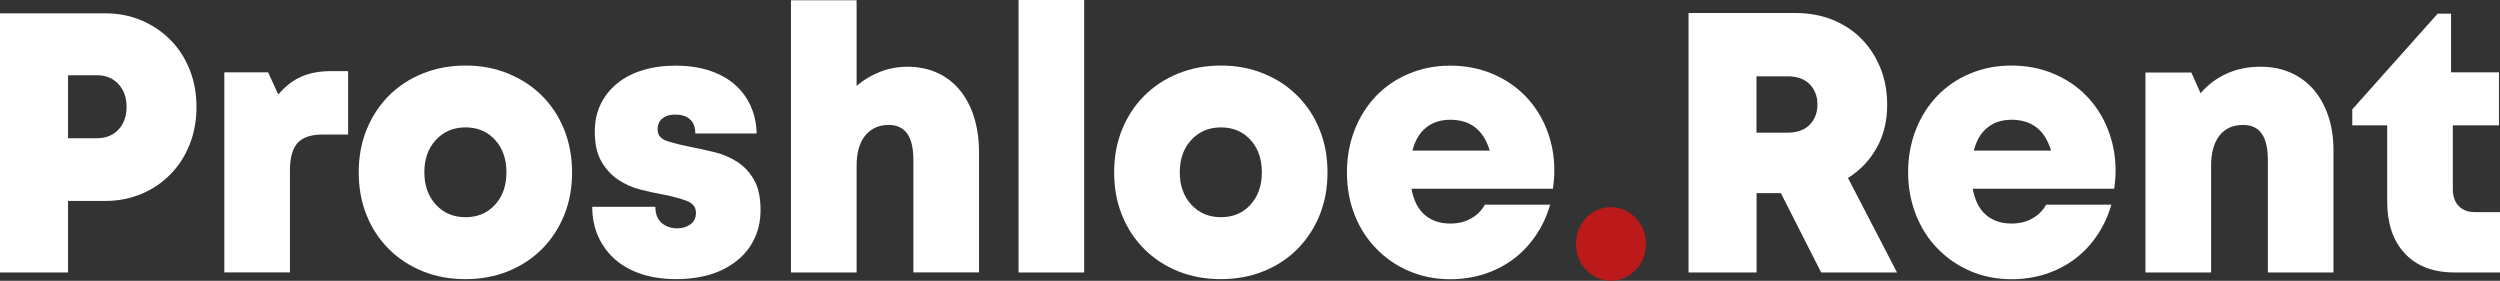
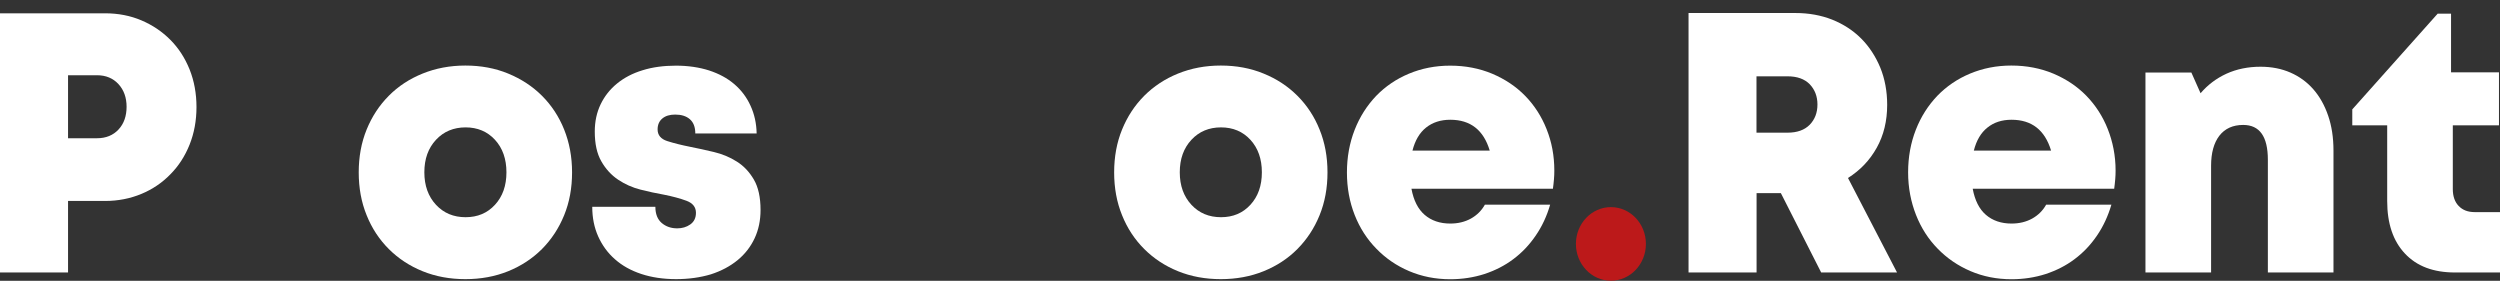
<svg xmlns="http://www.w3.org/2000/svg" width="276" height="31" viewBox="0 0 276 31" fill="none">
  <rect x="0" y="0" width="276" height="31" fill="#333333" stroke="none" />
  <path d="M11.601 1.469C13.05 1.469 14.386 1.728 15.609 2.247C16.832 2.765 17.89 3.478 18.805 4.396C19.709 5.303 20.418 6.394 20.932 7.669C21.436 8.933 21.692 10.315 21.692 11.817C21.692 13.318 21.436 14.701 20.932 15.964C20.428 17.228 19.719 18.33 18.805 19.248C17.901 20.177 16.832 20.901 15.609 21.408C14.386 21.916 13.05 22.186 11.601 22.186H7.512V30.082H0V1.469H11.601ZM10.707 15.262C11.694 15.262 12.485 14.938 13.081 14.301C13.677 13.664 13.975 12.821 13.975 11.784C13.975 10.78 13.677 9.937 13.081 9.289C12.485 8.641 11.694 8.306 10.707 8.306H7.512V15.262H10.707Z" fill="white" />
-   <path d="M38.432 7.853V14.852H35.627C34.332 14.852 33.397 15.165 32.842 15.792C32.287 16.418 32.009 17.433 32.009 18.816V30.071H24.765V7.982H29.595L30.725 10.434C31.475 9.538 32.318 8.879 33.253 8.468C34.188 8.058 35.277 7.853 36.52 7.853H38.432Z" fill="white" />
  <path d="M51.379 30.817C49.663 30.817 48.091 30.525 46.653 29.942C45.214 29.358 43.971 28.537 42.922 27.49C41.874 26.442 41.052 25.2 40.477 23.763C39.891 22.327 39.603 20.75 39.603 19.032C39.603 17.315 39.891 15.738 40.477 14.301C41.062 12.865 41.874 11.633 42.922 10.575C43.971 9.516 45.214 8.706 46.653 8.123C48.091 7.54 49.663 7.237 51.379 7.237C53.085 7.237 54.668 7.529 56.106 8.123C57.545 8.717 58.788 9.527 59.837 10.575C60.885 11.622 61.707 12.865 62.282 14.301C62.858 15.738 63.156 17.315 63.156 19.032C63.156 20.75 62.868 22.327 62.282 23.763C61.696 25.2 60.885 26.431 59.837 27.49C58.788 28.537 57.545 29.358 56.106 29.942C54.668 30.525 53.085 30.817 51.379 30.817ZM51.4 23.979C52.726 23.979 53.804 23.526 54.647 22.607C55.49 21.689 55.911 20.501 55.911 19.021C55.911 17.552 55.49 16.353 54.647 15.435C53.804 14.517 52.715 14.063 51.4 14.063C50.085 14.063 48.985 14.517 48.132 15.435C47.279 16.353 46.848 17.542 46.848 19.021C46.848 20.49 47.279 21.689 48.132 22.607C48.985 23.526 50.074 23.979 51.4 23.979Z" fill="white" />
  <path d="M74.644 30.816C73.216 30.816 71.931 30.622 70.791 30.244C69.65 29.866 68.684 29.326 67.893 28.624C67.102 27.933 66.485 27.09 66.043 26.107C65.601 25.124 65.385 24.033 65.385 22.834H72.353C72.353 23.623 72.589 24.217 73.051 24.616C73.524 25.016 74.089 25.21 74.767 25.21C75.312 25.21 75.795 25.07 76.206 24.779C76.617 24.487 76.833 24.066 76.833 23.493C76.833 22.867 76.484 22.424 75.785 22.165C75.086 21.905 74.243 21.678 73.257 21.484C72.455 21.344 71.602 21.16 70.708 20.933C69.814 20.706 68.992 20.339 68.232 19.831C67.482 19.324 66.865 18.654 66.382 17.801C65.899 16.958 65.663 15.867 65.663 14.528C65.663 13.405 65.879 12.411 66.31 11.514C66.742 10.618 67.338 9.862 68.119 9.224C68.9 8.587 69.835 8.09 70.945 7.755C72.044 7.41 73.277 7.248 74.624 7.248C75.97 7.248 77.192 7.431 78.282 7.777C79.371 8.134 80.296 8.63 81.067 9.289C81.837 9.948 82.433 10.737 82.855 11.666C83.286 12.595 83.512 13.621 83.533 14.733H76.761C76.761 14.02 76.555 13.502 76.155 13.156C75.754 12.81 75.209 12.649 74.541 12.649C73.945 12.649 73.473 12.789 73.123 13.081C72.774 13.372 72.599 13.772 72.599 14.29C72.599 14.917 72.959 15.349 73.668 15.576C74.377 15.803 75.23 16.018 76.216 16.213C77.049 16.375 77.912 16.569 78.826 16.785C79.731 17.002 80.573 17.347 81.334 17.833C82.104 18.308 82.731 18.978 83.224 19.821C83.718 20.663 83.964 21.787 83.964 23.18C83.964 24.325 83.749 25.372 83.307 26.312C82.865 27.252 82.238 28.062 81.416 28.732C80.594 29.401 79.618 29.92 78.477 30.287C77.316 30.633 76.042 30.816 74.644 30.816Z" fill="white" />
-   <path d="M100.18 7.367C101.402 7.367 102.492 7.593 103.468 8.036C104.444 8.479 105.266 9.116 105.944 9.926C106.623 10.736 107.147 11.72 107.517 12.875C107.886 14.031 108.082 15.327 108.082 16.774V30.071H100.837V17.639C100.837 15.079 99.933 13.793 98.114 13.793C97.025 13.793 96.162 14.182 95.525 14.96C94.888 15.738 94.569 16.85 94.569 18.297V30.082H87.325V0.032H94.569V9.484C95.319 8.835 96.182 8.317 97.138 7.939C98.094 7.561 99.121 7.367 100.18 7.367Z" fill="white" />
-   <path d="M112.449 0H119.693V30.082H112.449V0Z" fill="white" />
  <path d="M134.779 30.817C133.063 30.817 131.49 30.525 130.052 29.942C128.613 29.358 127.37 28.537 126.322 27.49C125.273 26.442 124.451 25.2 123.876 23.763C123.29 22.327 123.002 20.75 123.002 19.032C123.002 17.315 123.29 15.738 123.876 14.301C124.462 12.865 125.273 11.633 126.322 10.575C127.37 9.527 128.613 8.706 130.052 8.123C131.49 7.54 133.063 7.237 134.779 7.237C136.484 7.237 138.067 7.529 139.505 8.123C140.944 8.706 142.188 9.527 143.236 10.575C144.284 11.622 145.106 12.865 145.681 14.301C146.267 15.738 146.555 17.315 146.555 19.032C146.555 20.75 146.267 22.327 145.681 23.763C145.096 25.2 144.284 26.431 143.236 27.49C142.188 28.548 140.944 29.358 139.505 29.942C138.067 30.525 136.484 30.817 134.779 30.817ZM134.799 23.979C136.125 23.979 137.204 23.526 138.046 22.607C138.889 21.689 139.31 20.501 139.31 19.021C139.31 17.552 138.889 16.353 138.046 15.435C137.204 14.517 136.114 14.063 134.799 14.063C133.474 14.063 132.384 14.517 131.531 15.435C130.679 16.353 130.247 17.542 130.247 19.021C130.247 20.49 130.679 21.689 131.531 22.607C132.384 23.526 133.474 23.979 134.799 23.979Z" fill="white" />
  <path d="M171.597 18.827C171.597 19.151 171.587 19.486 171.556 19.81C171.525 20.134 171.494 20.48 171.443 20.836H155.824C156.06 22.121 156.543 23.083 157.283 23.72C158.023 24.357 158.968 24.681 160.109 24.681C160.961 24.681 161.722 24.498 162.39 24.13C163.047 23.763 163.561 23.256 163.931 22.597H171.135C170.775 23.849 170.241 24.994 169.542 26.01C168.843 27.036 168.021 27.9 167.065 28.613C166.12 29.326 165.051 29.866 163.87 30.255C162.688 30.633 161.434 30.827 160.109 30.827C158.475 30.827 156.964 30.525 155.567 29.931C154.169 29.337 152.967 28.505 151.95 27.457C150.922 26.41 150.12 25.167 149.555 23.731C148.99 22.294 148.702 20.739 148.702 19.043C148.702 17.347 148.99 15.781 149.555 14.334C150.12 12.886 150.922 11.644 151.929 10.585C152.946 9.538 154.149 8.717 155.546 8.134C156.944 7.55 158.464 7.248 160.098 7.248C161.784 7.248 163.335 7.55 164.753 8.144C166.171 8.749 167.384 9.559 168.391 10.596C169.398 11.633 170.189 12.854 170.744 14.258C171.309 15.673 171.597 17.185 171.597 18.827ZM160.109 13.221C159.04 13.221 158.156 13.513 157.437 14.085C156.718 14.658 156.224 15.5 155.937 16.623H164.466C163.787 14.355 162.338 13.221 160.109 13.221Z" fill="white" />
  <path d="M196.608 21.322H193.926V30.082H186.415V1.437H198.212C199.691 1.437 201.048 1.685 202.281 2.171C203.514 2.668 204.583 3.359 205.477 4.256C206.371 5.152 207.069 6.232 207.583 7.464C208.087 8.706 208.344 10.078 208.344 11.579C208.344 13.351 207.963 14.928 207.193 16.31C206.422 17.693 205.374 18.794 204.017 19.648L209.433 30.082H201.058L196.608 21.322ZM193.916 14.647H197.338C198.407 14.647 199.219 14.355 199.794 13.772C200.359 13.189 200.647 12.443 200.647 11.536C200.647 10.639 200.359 9.894 199.794 9.3C199.219 8.717 198.407 8.425 197.338 8.425H193.916V14.647Z" fill="white" />
  <path d="M233.561 18.827C233.561 19.151 233.55 19.486 233.52 19.81C233.489 20.134 233.458 20.48 233.407 20.836H217.787C218.024 22.121 218.507 23.083 219.246 23.72C219.986 24.357 220.932 24.681 222.072 24.681C222.925 24.681 223.686 24.498 224.353 24.13C225.011 23.763 225.525 23.256 225.895 22.597H233.098C232.728 23.85 232.204 24.995 231.505 26.01C230.807 27.036 229.985 27.9 229.029 28.613C228.084 29.326 227.015 29.866 225.833 30.255C224.651 30.633 223.398 30.827 222.072 30.827C220.438 30.827 218.928 30.525 217.541 29.931C216.153 29.337 214.941 28.505 213.923 27.457C212.896 26.41 212.094 25.167 211.529 23.731C210.964 22.294 210.656 20.728 210.656 19.032C210.656 17.336 210.943 15.77 211.509 14.323C212.074 12.875 212.875 11.633 213.882 10.575C214.9 9.527 216.102 8.706 217.499 8.123C218.897 7.54 220.418 7.237 222.052 7.237C223.737 7.237 225.289 7.54 226.707 8.134C228.125 8.738 229.337 9.549 230.344 10.585C231.351 11.622 232.143 12.843 232.697 14.247C233.252 15.651 233.561 17.185 233.561 18.827ZM222.072 13.221C221.004 13.221 220.12 13.513 219.411 14.085C218.691 14.658 218.198 15.5 217.911 16.623H226.439C225.751 14.355 224.302 13.221 222.072 13.221Z" fill="white" />
  <path d="M249.56 7.367C250.783 7.367 251.882 7.583 252.869 8.015C253.855 8.447 254.698 9.062 255.397 9.862C256.096 10.661 256.64 11.633 257.031 12.778C257.421 13.912 257.616 15.198 257.616 16.613V30.082H250.372V17.639C250.372 15.079 249.468 13.793 247.649 13.793C246.508 13.793 245.635 14.193 245.018 14.982C244.412 15.77 244.104 16.883 244.104 18.298V30.082H236.859V8.004H241.925L242.942 10.294C243.723 9.376 244.679 8.652 245.809 8.133C246.93 7.626 248.183 7.367 249.56 7.367Z" fill="white" />
  <path d="M276 23.407V30.082H271.016C268.653 30.082 266.813 29.391 265.508 27.997C264.193 26.604 263.546 24.67 263.546 22.186V13.837H259.692V12.076L269.115 1.512H270.595V7.982H275.887V13.837H270.79V20.879C270.79 21.668 271.006 22.294 271.437 22.737C271.869 23.191 272.455 23.417 273.205 23.417H276V23.407Z" fill="white" />
  <path d="M177.845 30.989C179.979 30.989 181.708 29.171 181.708 26.928C181.708 24.685 179.979 22.866 177.845 22.866C175.711 22.866 173.981 24.685 173.981 26.928C173.981 29.171 175.711 30.989 177.845 30.989Z" fill="#BC191A" />
</svg>